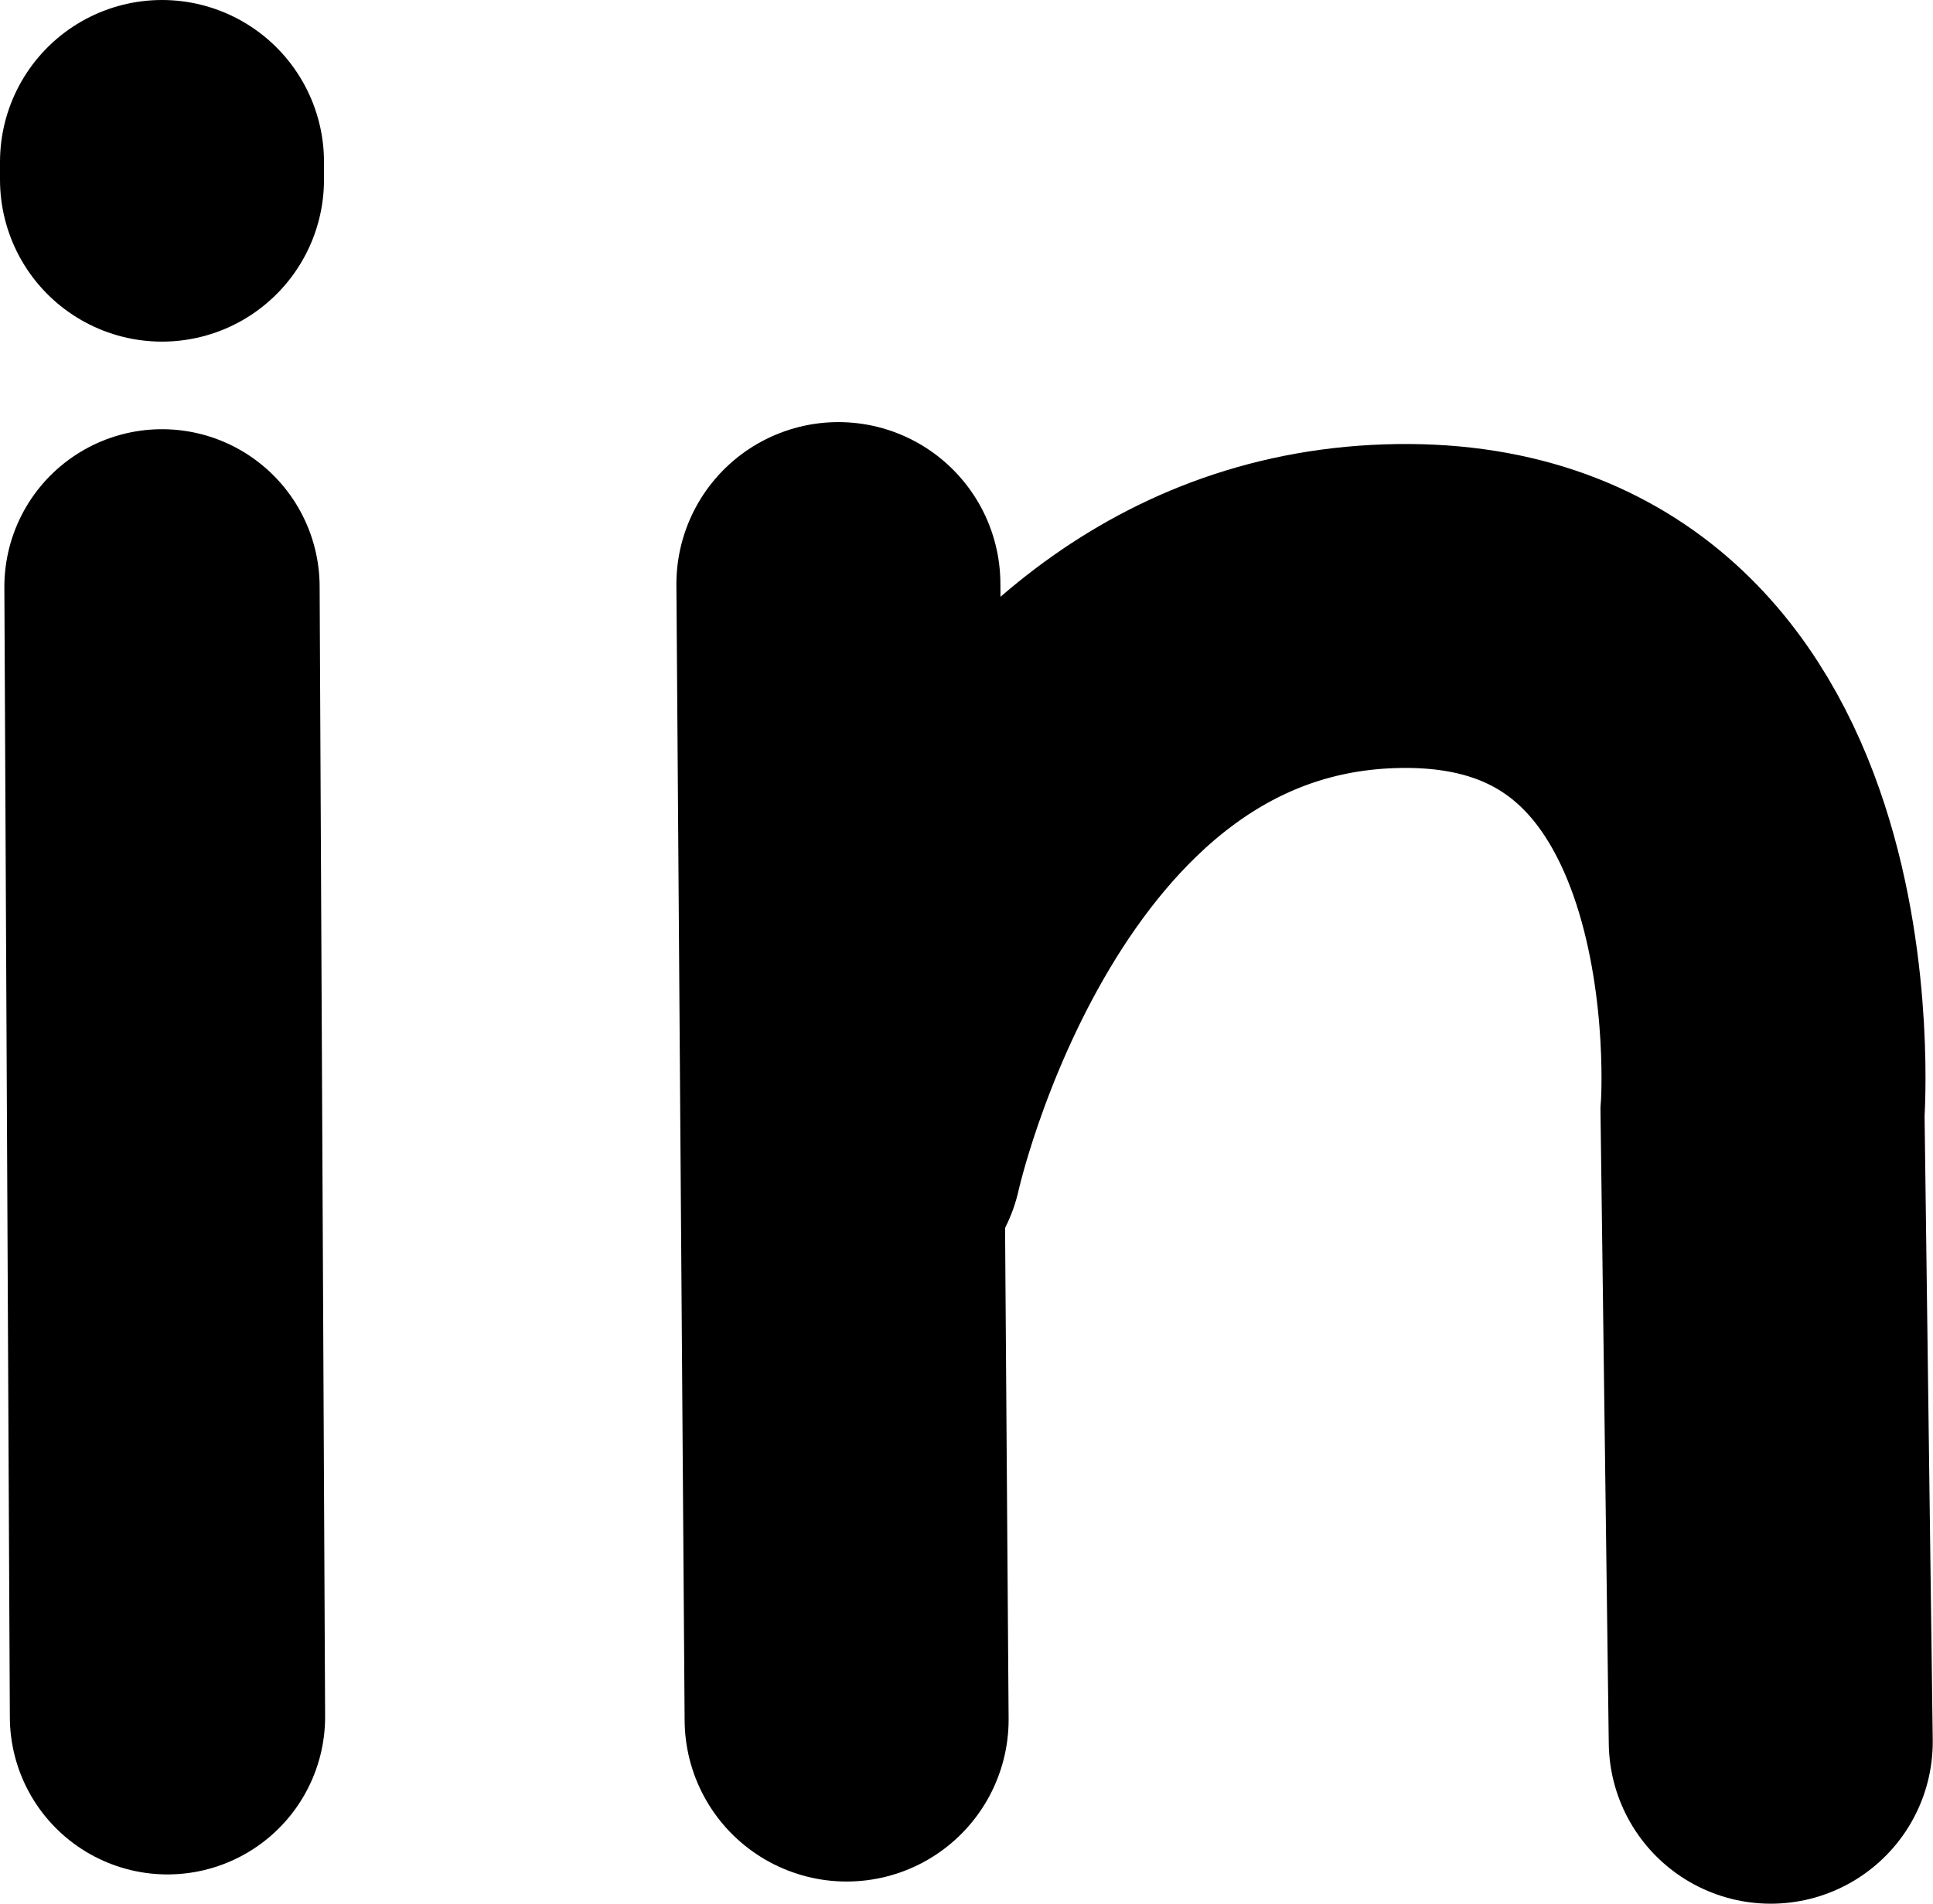
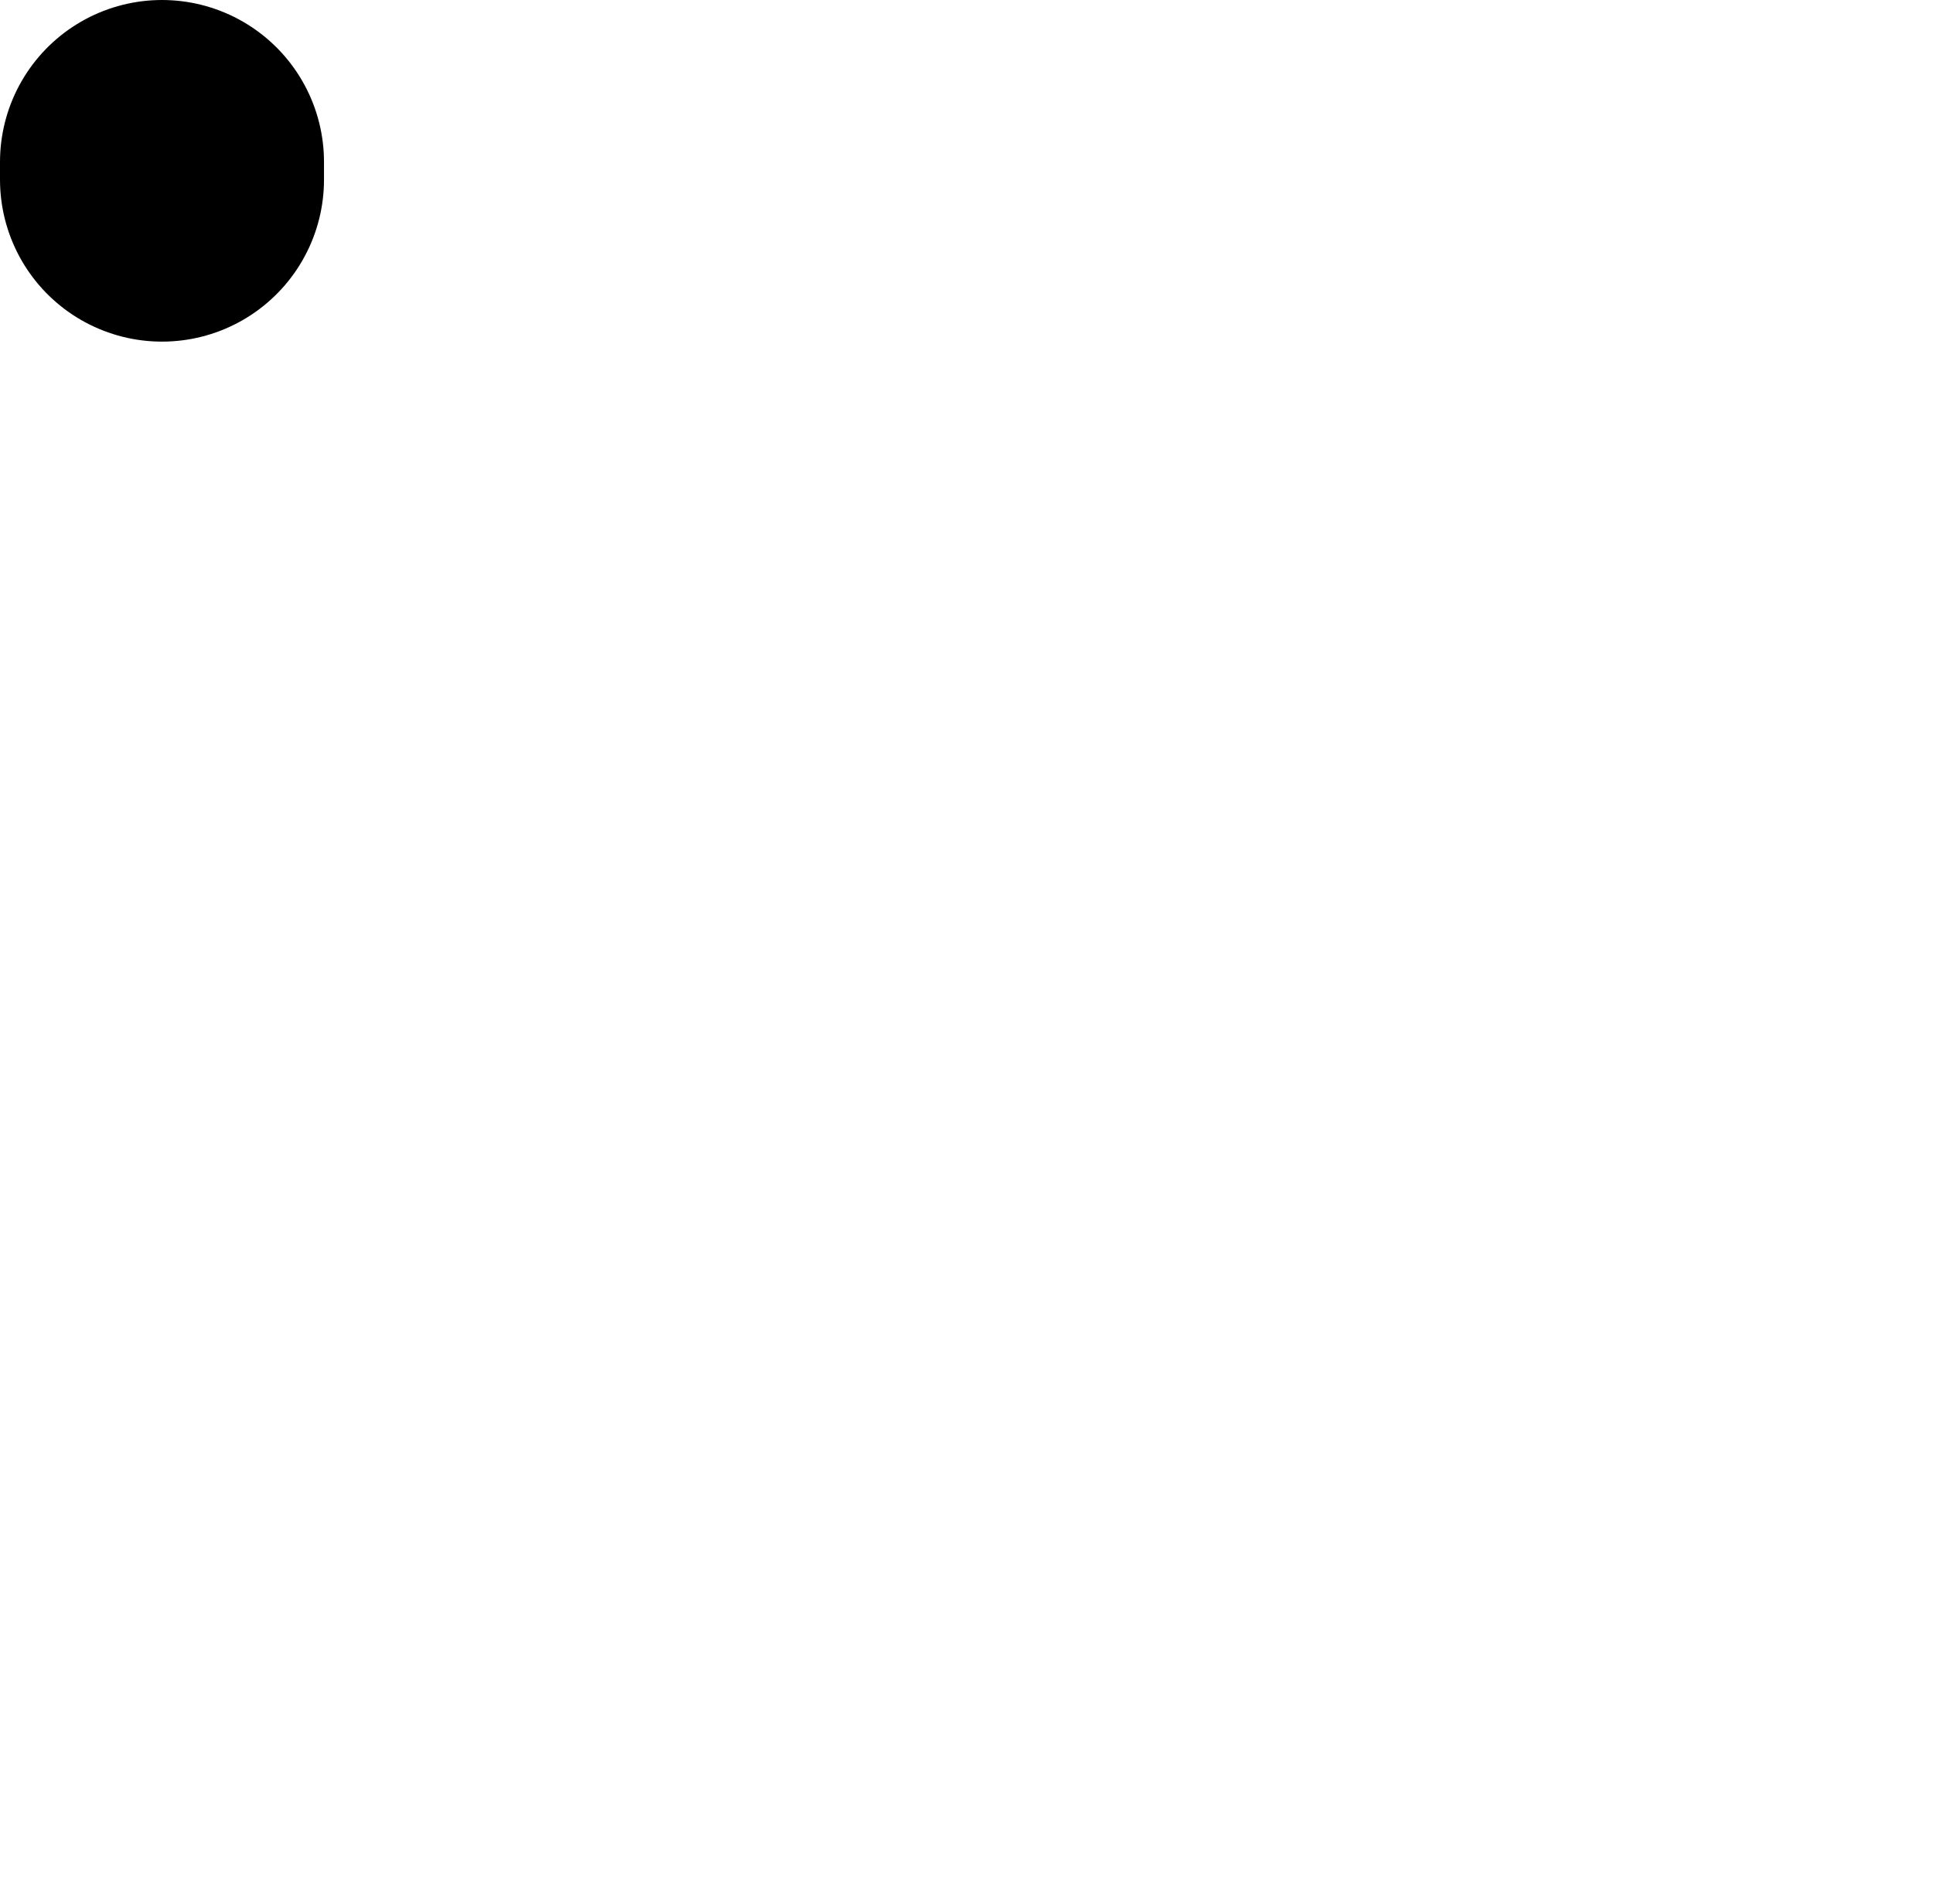
<svg xmlns="http://www.w3.org/2000/svg" xmlns:ns1="http://www.inkscape.org/namespaces/inkscape" xmlns:ns2="http://sodipodi.sourceforge.net/DTD/sodipodi-0.dtd" width="7.756mm" height="7.64mm" viewBox="0 0 7.756 7.64" version="1.1" id="svg5" ns1:version="1.1.2 (b8e25be833, 2022-02-05)" ns2:docname="social-4.svg">
  <ns2:namedview id="namedview7" pagecolor="#ffffff" bordercolor="#666666" borderopacity="1.0" ns1:pageshadow="2" ns1:pageopacity="0.0" ns1:pagecheckerboard="0" ns1:document-units="mm" showgrid="false" ns1:zoom="11.844781" ns1:cx="11.692913" ns1:cy="16.800648" ns1:window-width="1920" ns1:window-height="1017" ns1:window-x="-8" ns1:window-y="-8" ns1:window-maximized="1" ns1:current-layer="layer1" />
  <defs id="defs2">
-     <rect x="0" y="-0.169" width="57.578" height="46.434" id="rect2399" />
-   </defs>
+     </defs>
  <g ns1:label="Слой 1" ns1:groupmode="layer" id="layer1" transform="translate(0.01,-0.014)">
    <g id="g14062">
-       <path style="fill:none;stroke:#000000;stroke-width:1.265;stroke-linecap:round;stroke-linejoin:round;stroke-miterlimit:4;stroke-dasharray:none;stroke-opacity:1" d="M 0.662,6.904 0.64,2.369" id="path12980" />
      <path style="fill:none;stroke:#000000;stroke-width:1.3;stroke-linecap:round;stroke-linejoin:miter;stroke-miterlimit:4.2;stroke-dasharray:none;stroke-opacity:1;paint-order:stroke fill markers" d="M 0.64,0.735 V 0.664" id="path13048" />
-       <path style="fill:none;stroke:#000000;stroke-width:1.3;stroke-linecap:round;stroke-linejoin:miter;stroke-miterlimit:4;stroke-dasharray:none;stroke-opacity:1" d="M 3.387,6.915 3.354,2.358" id="path13319" />
-       <path style="fill:none;stroke:#000000;stroke-width:1.3;stroke-linecap:round;stroke-linejoin:miter;stroke-miterlimit:4;stroke-dasharray:none;stroke-opacity:1" d="M 7.095,7.004 7.062,4.48 c 0,0 0.156,-2.089 -1.497,-2.033 C 3.912,2.503 3.443,4.648 3.443,4.648" id="path13845" />
    </g>
  </g>
</svg>